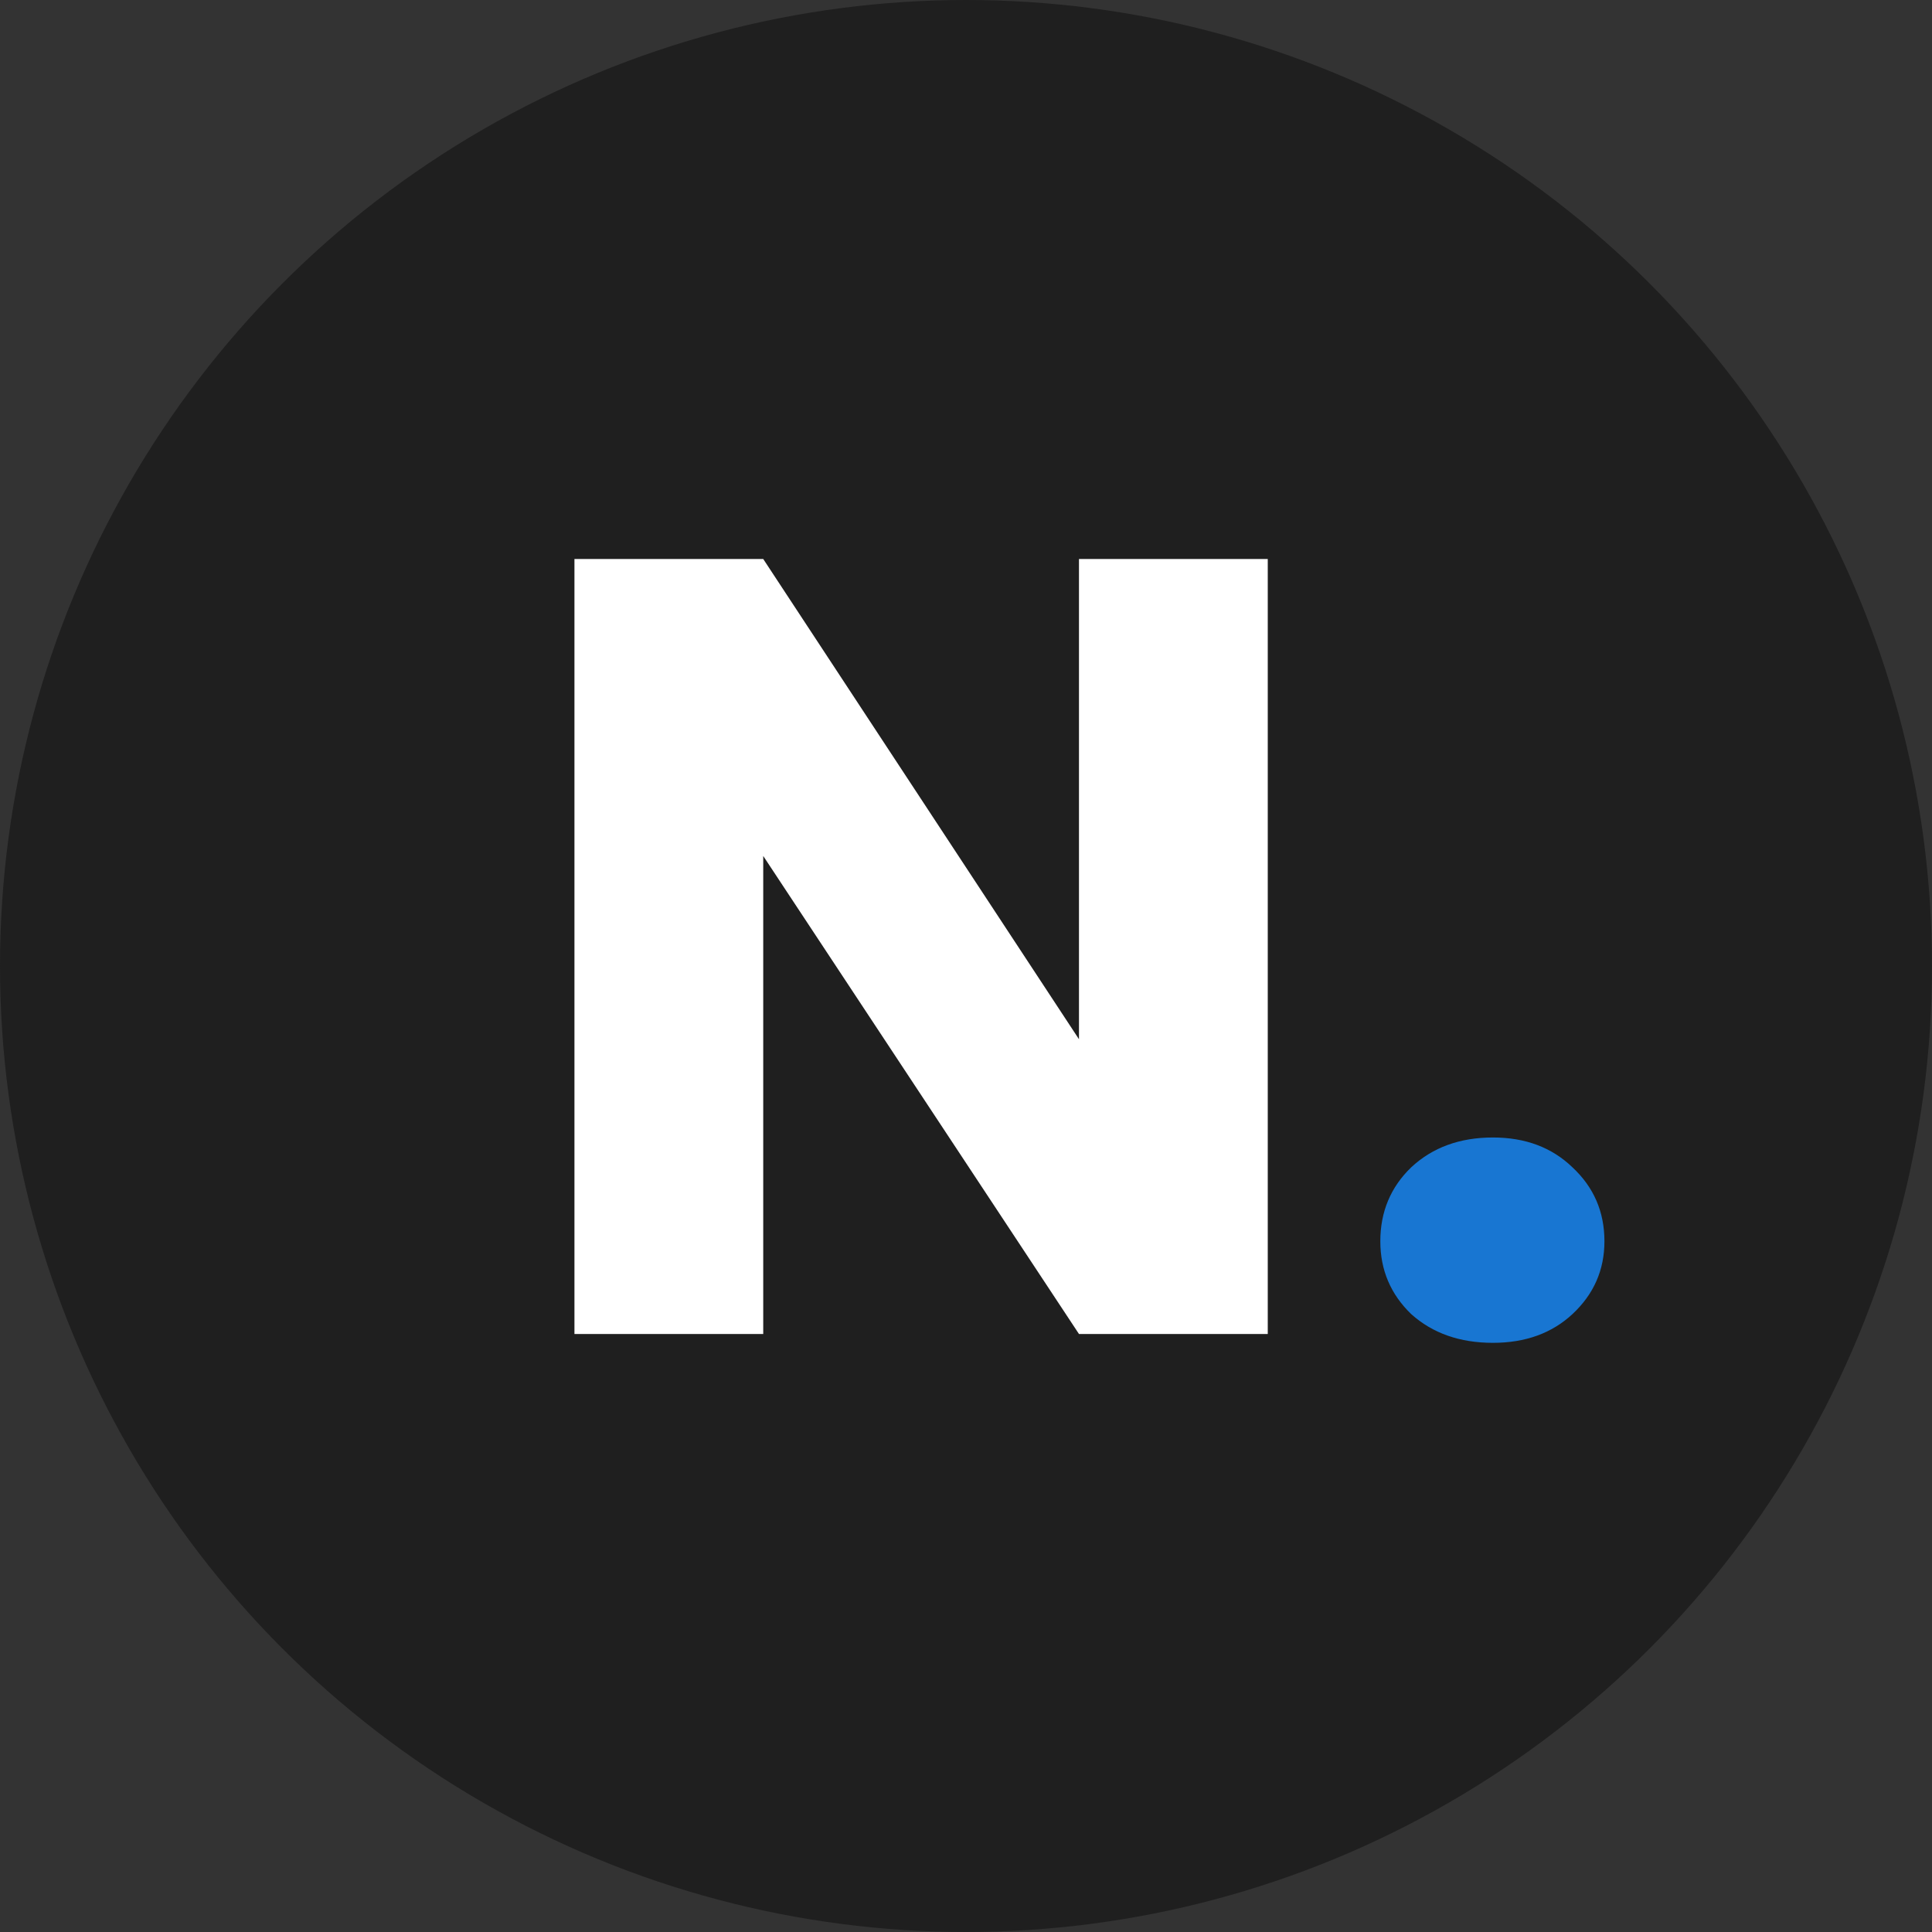
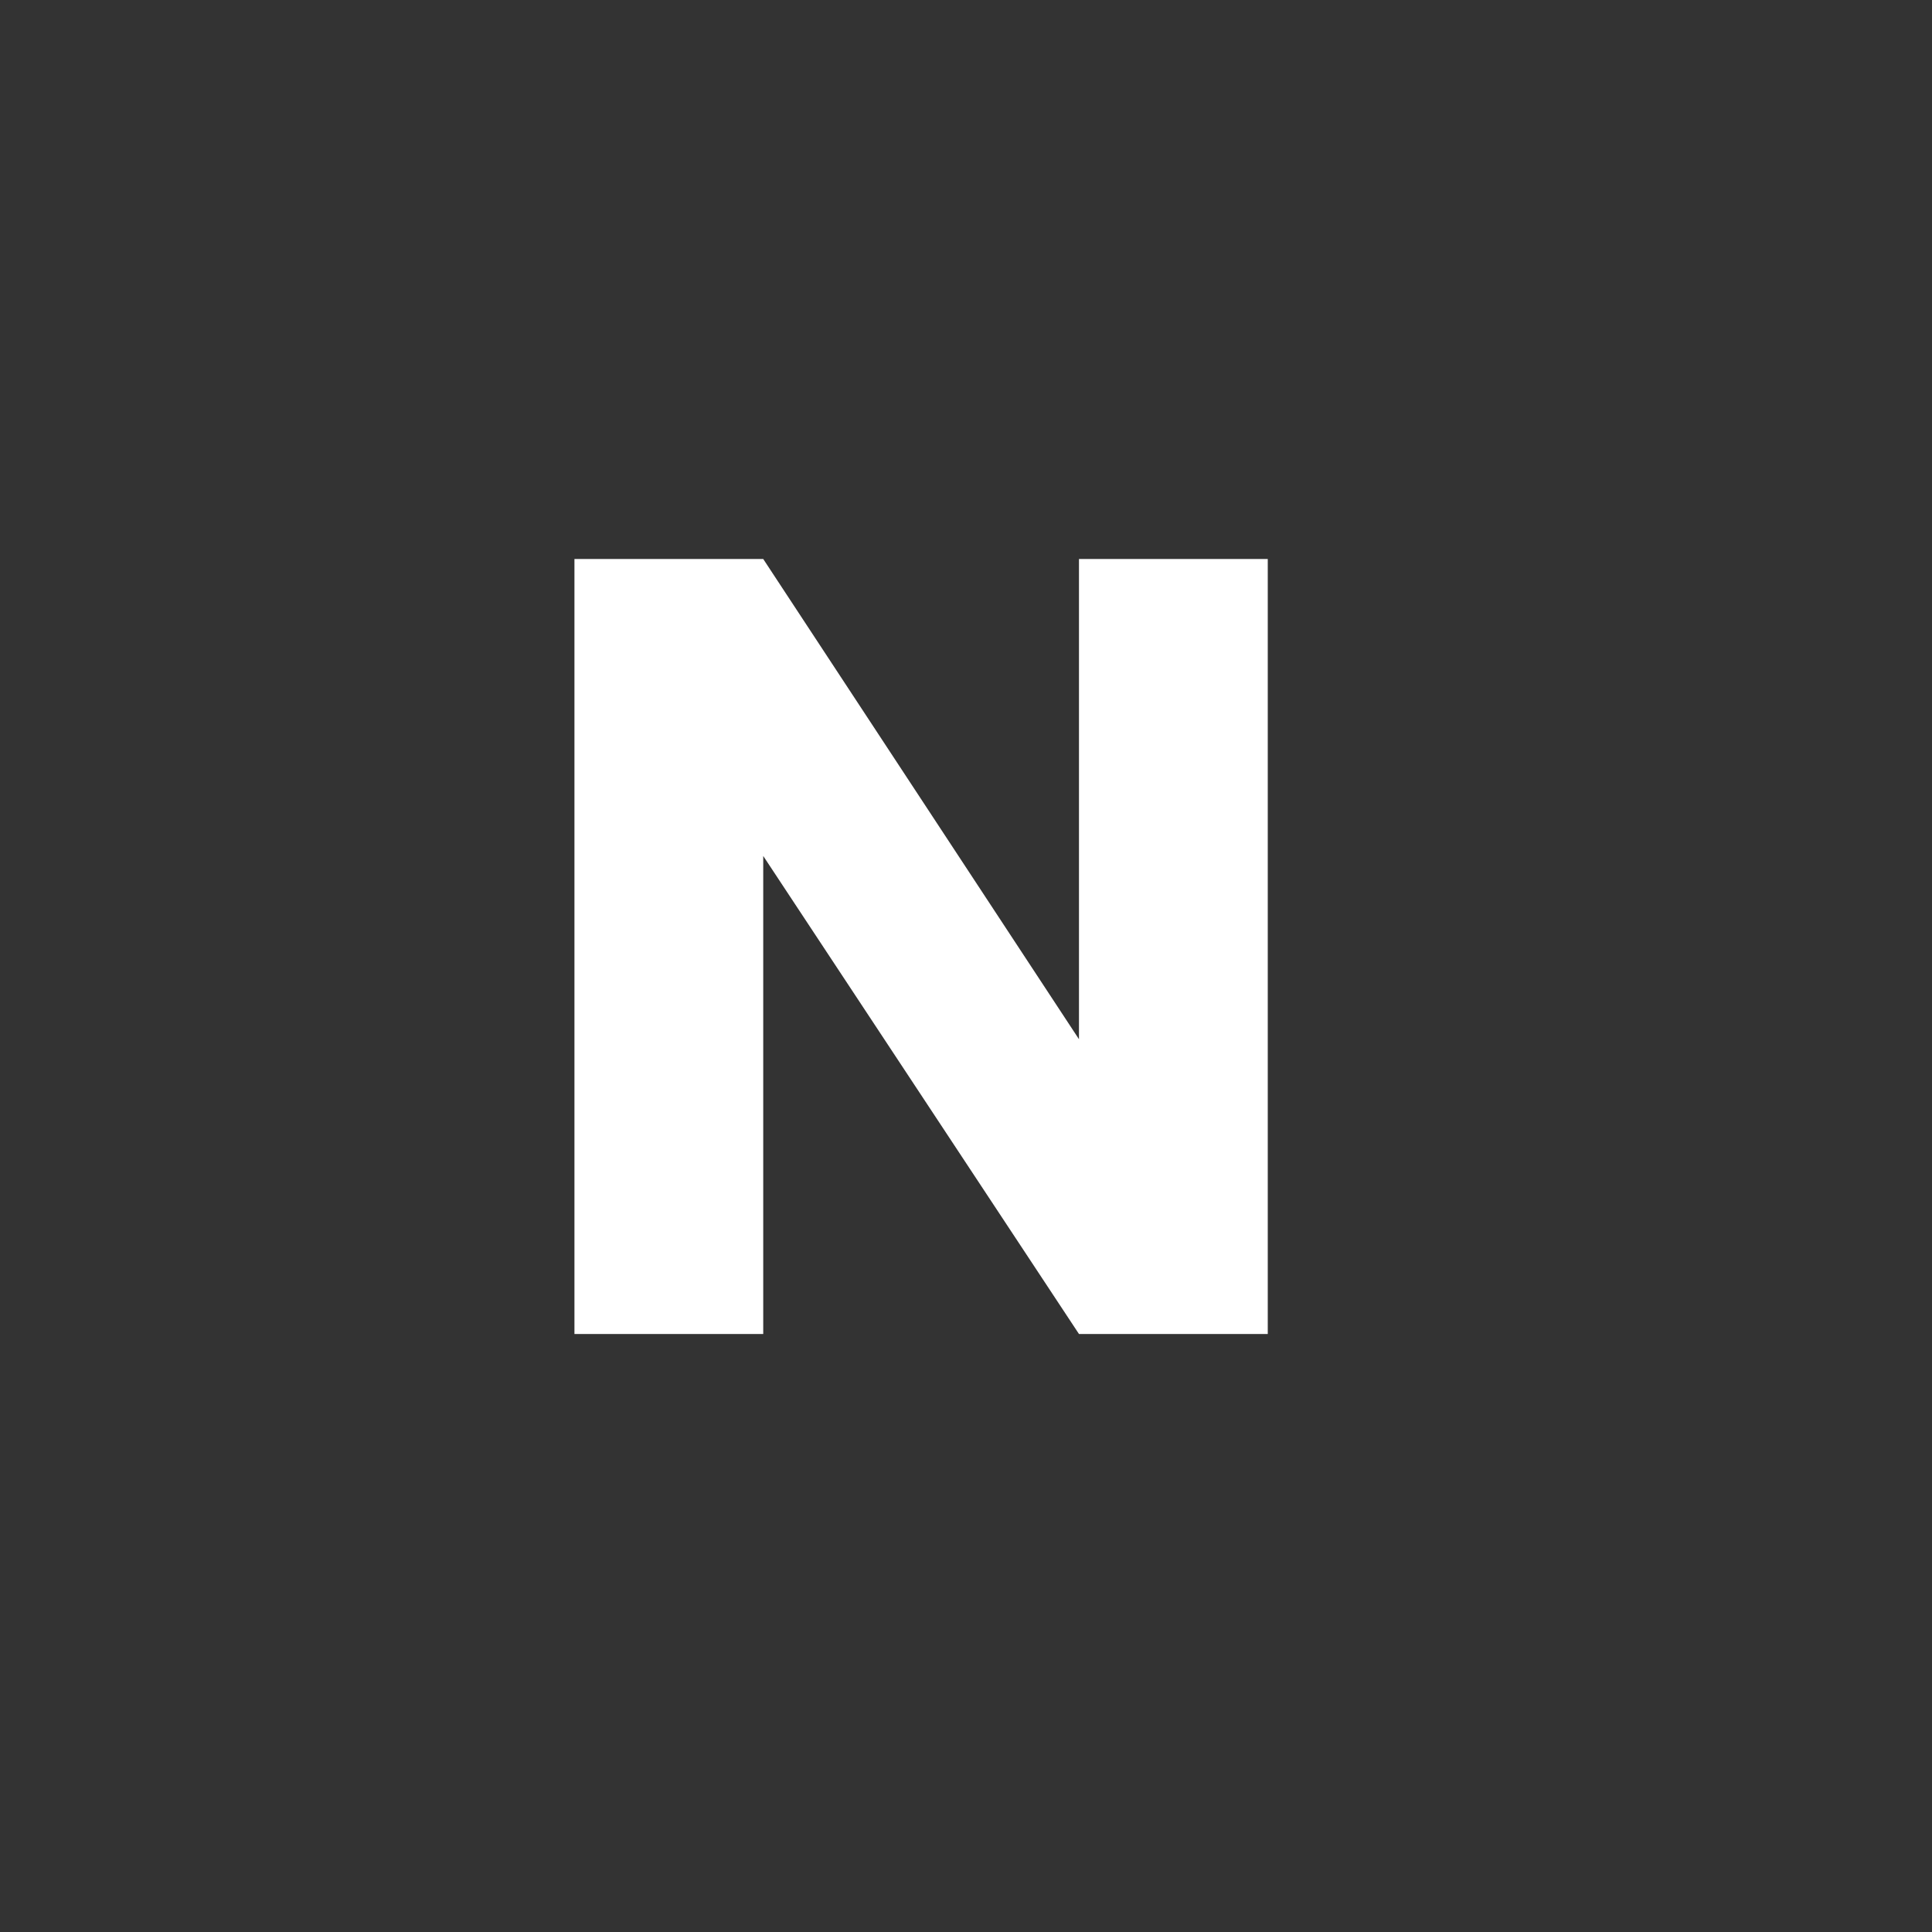
<svg xmlns="http://www.w3.org/2000/svg" width="42" height="42" viewBox="0 0 42 42" fill="none">
  <rect x="0" y="0" width="42" height="42" fill="#333333" stroke="none" />
-   <circle cx="21" cy="21" r="21" fill="#1F1F1F" />
  <path d="M27.56 29H23.456L16.592 18.608V29H12.488V12.152H16.592L23.456 22.592V12.152H27.56V29Z" fill="white" />
-   <path d="M32.455 29.192C31.735 29.192 31.143 28.984 30.679 28.568C30.231 28.136 30.007 27.608 30.007 26.984C30.007 26.344 30.231 25.808 30.679 25.376C31.143 24.944 31.735 24.728 32.455 24.728C33.159 24.728 33.735 24.944 34.183 25.376C34.647 25.808 34.879 26.344 34.879 26.984C34.879 27.608 34.647 28.136 34.183 28.568C33.735 28.984 33.159 29.192 32.455 29.192Z" fill="#1876D2" />
</svg>